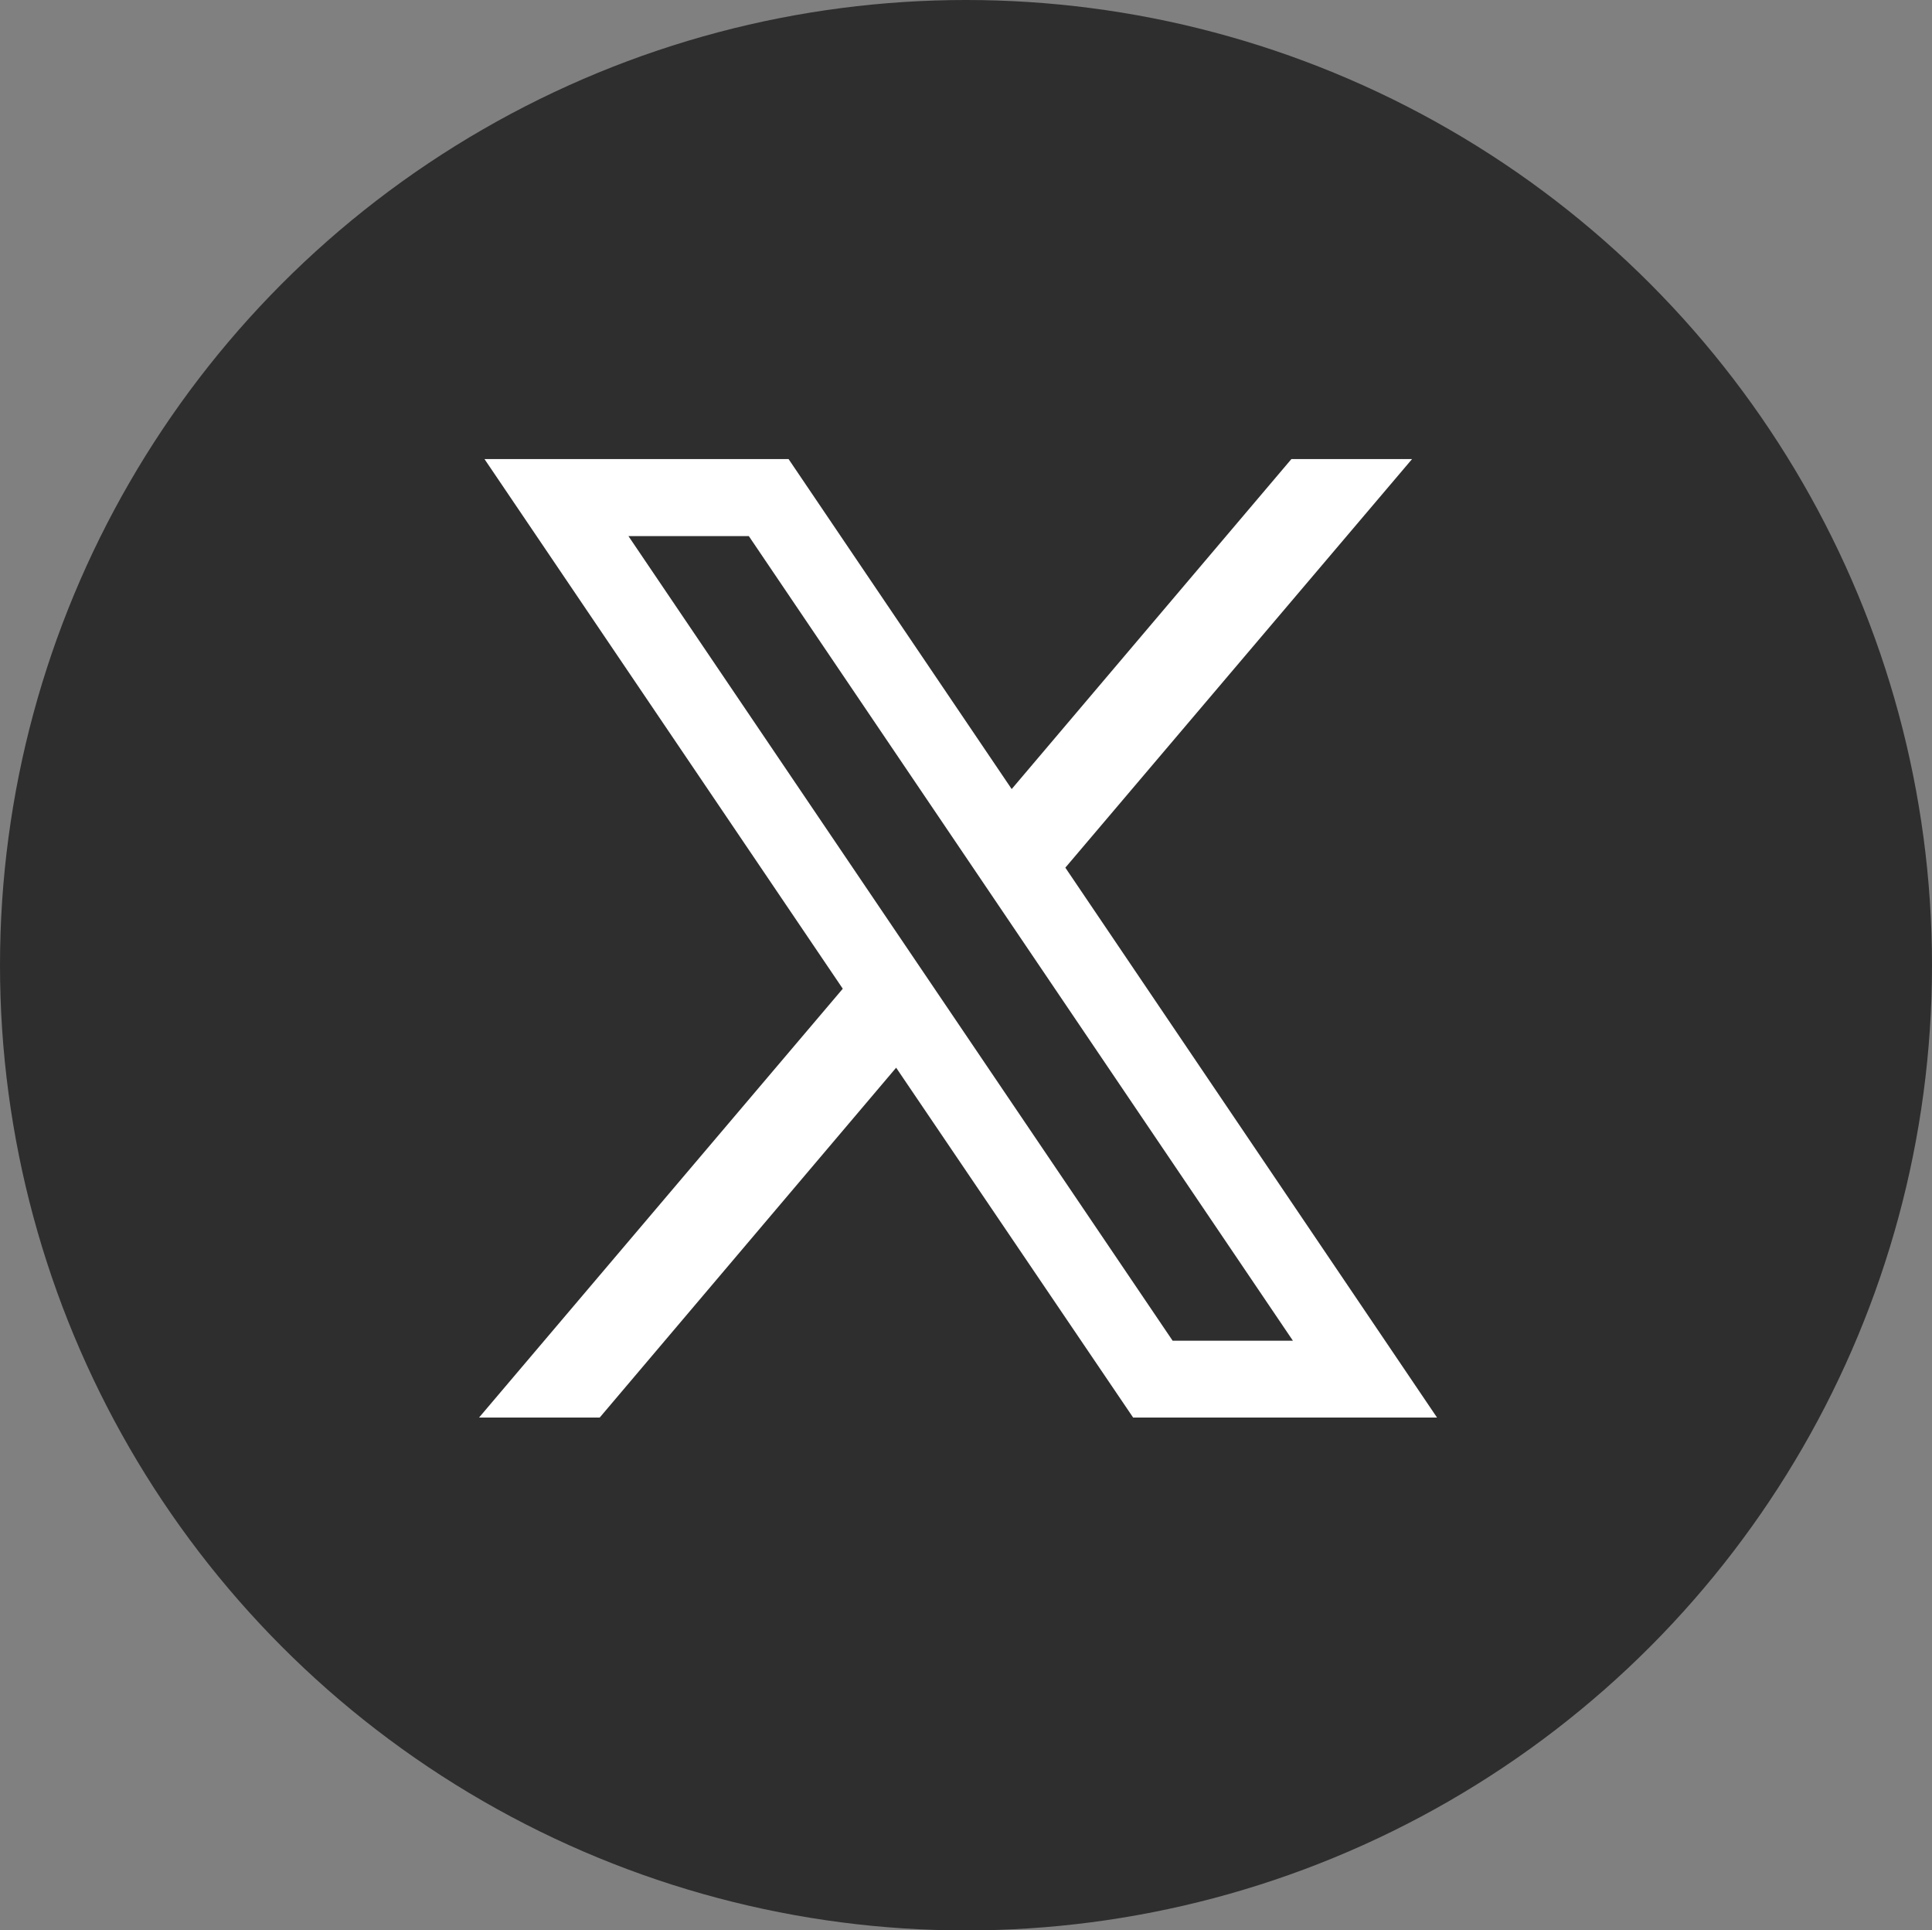
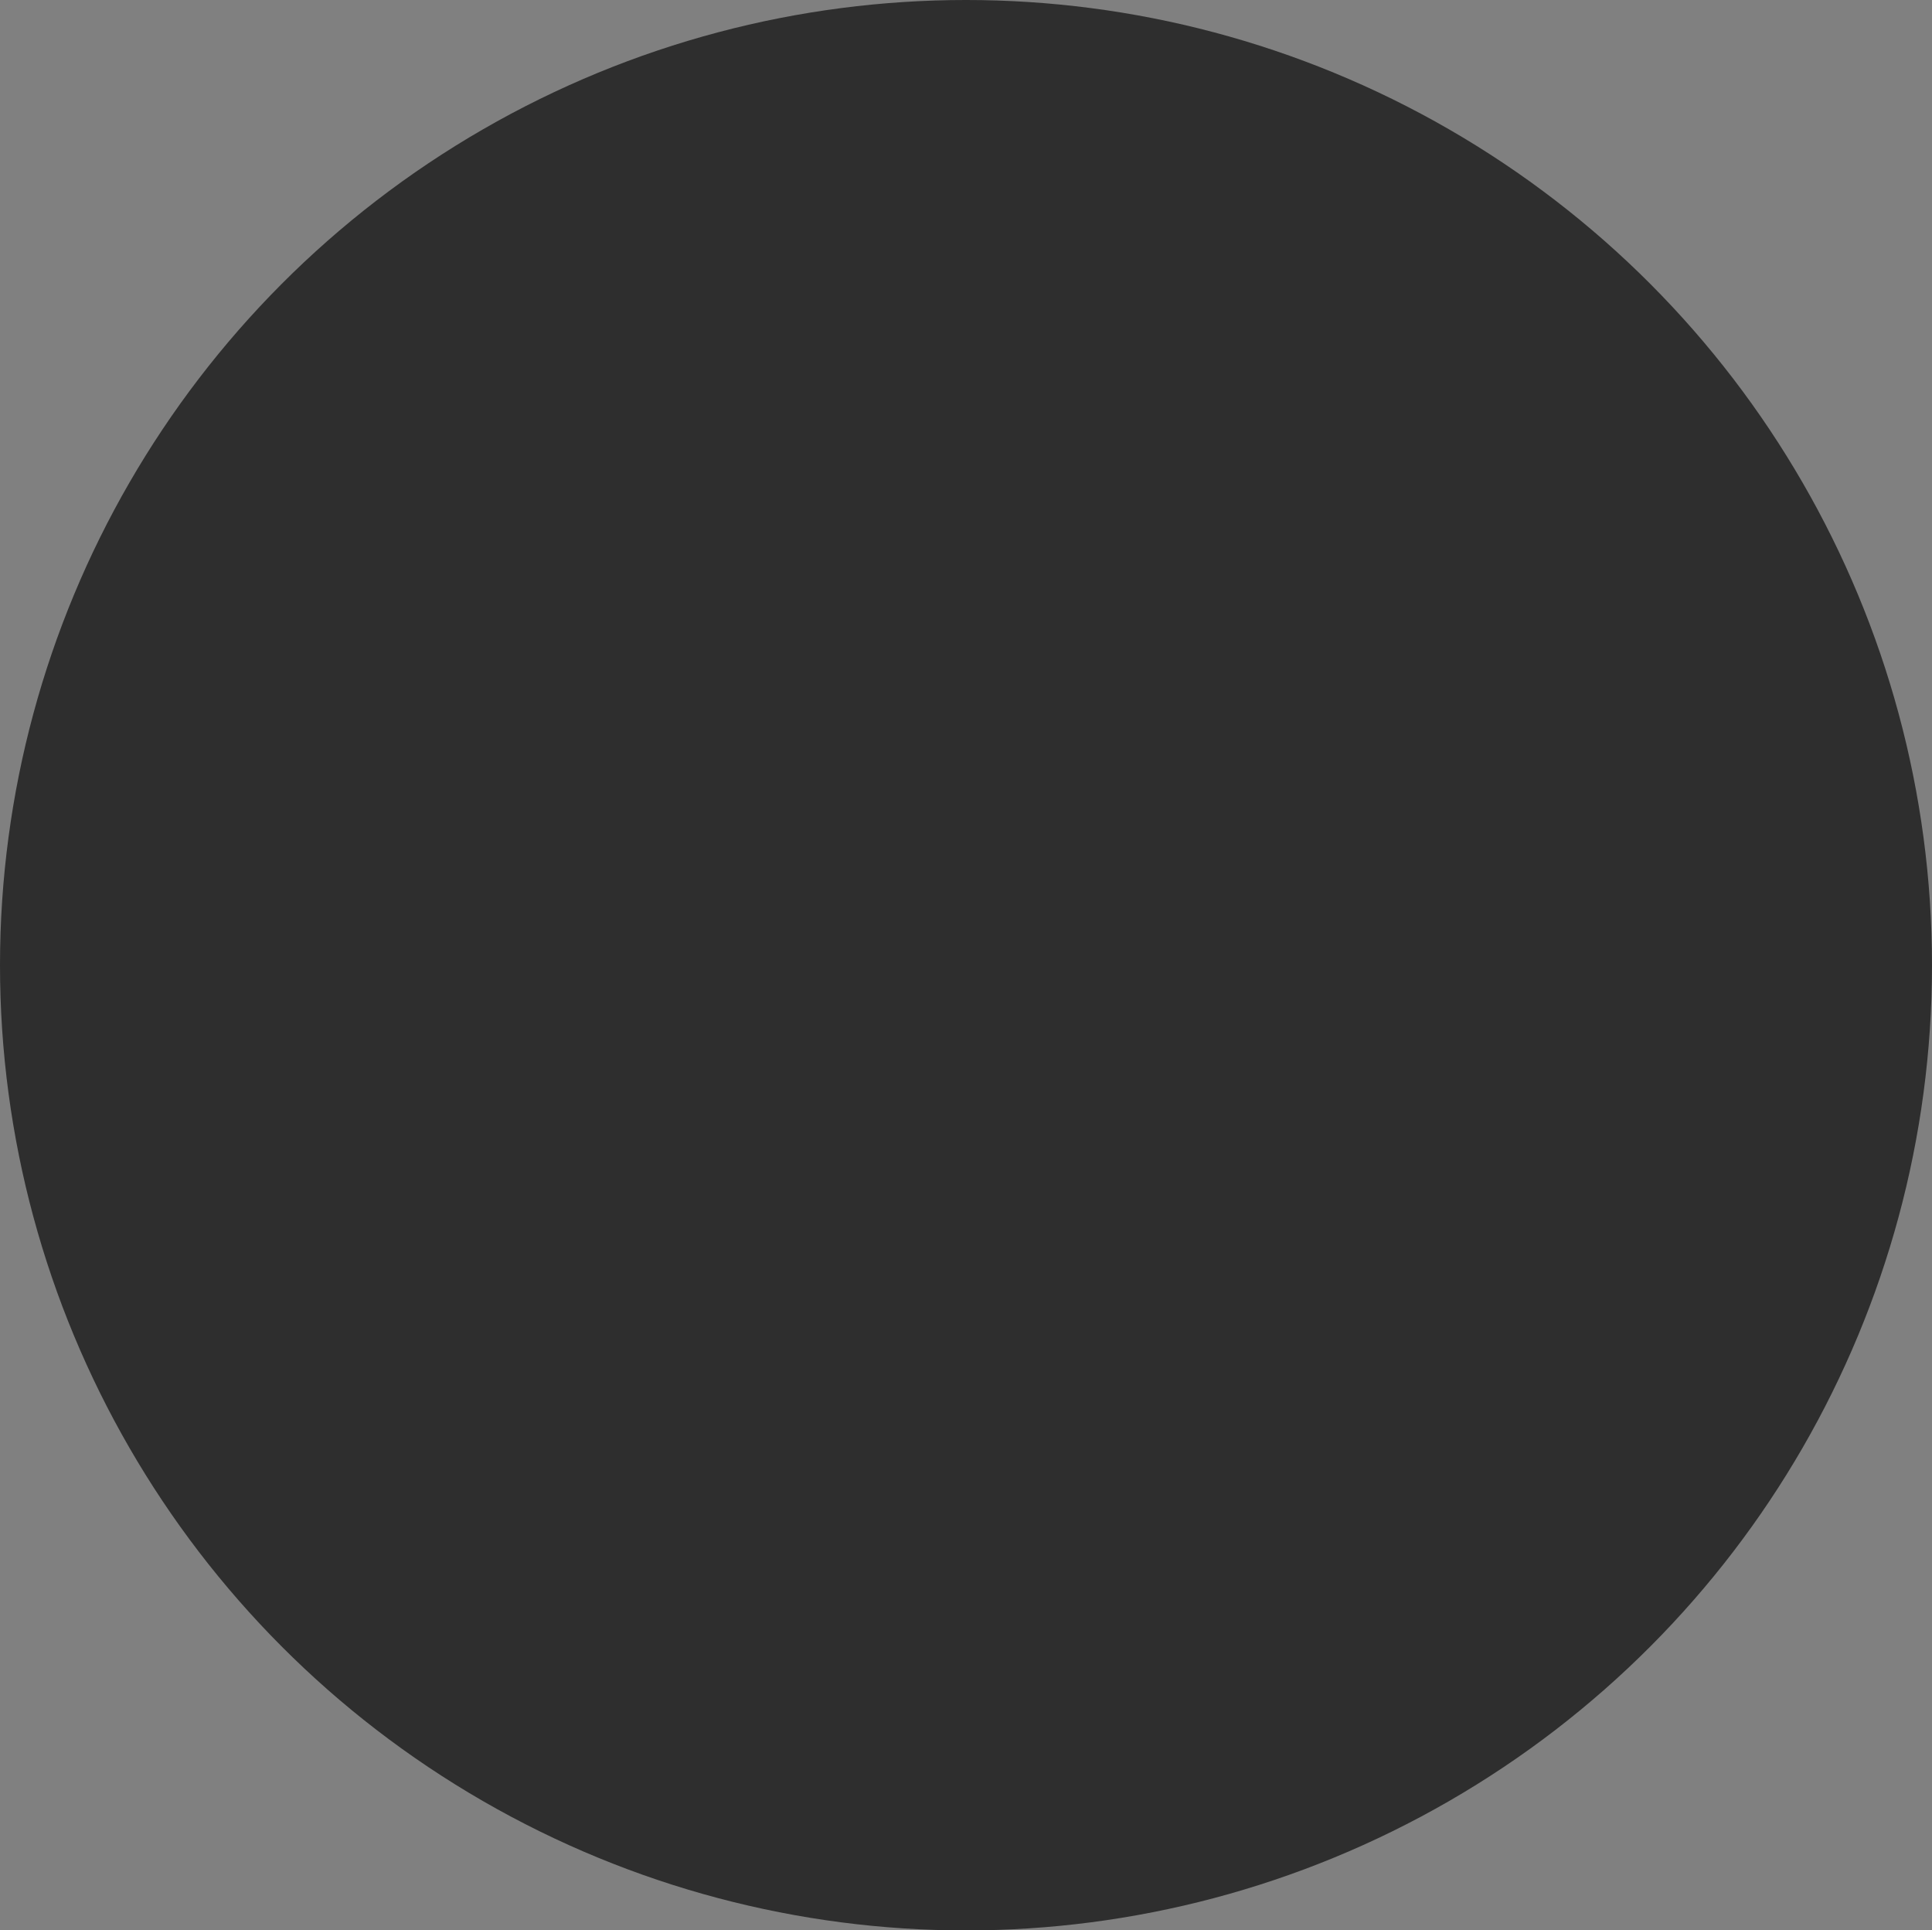
<svg xmlns="http://www.w3.org/2000/svg" id="twitter_icon-icons.com_66093" width="20.382" height="20.361" viewBox="0 0 20.382 20.361">
  <rect x="0" y="0" width="20.382" height="20.361" fill="#808080" stroke="none" />
  <g id="Grupo_12235" data-name="Grupo 12235">
    <ellipse id="Elipse_13" data-name="Elipse 13" cx="10.191" cy="10.181" rx="10.191" ry="10.181" fill="#2e2e2e" />
-     <path id="Caminho_9804" data-name="Caminho 9804" d="M10.106,10.11l-3.921-5.8L9.843,0H8.57L5.619,3.481,3.265,0H.057l3.78,5.587L0,10.11H1.273L4.4,6.42,6.9,10.11h3.206ZM2.846.813,8.586,9.3H7.317L1.576.813H2.845Z" transform="translate(5.054 4.842)" fill="#fff" />
  </g>
</svg>